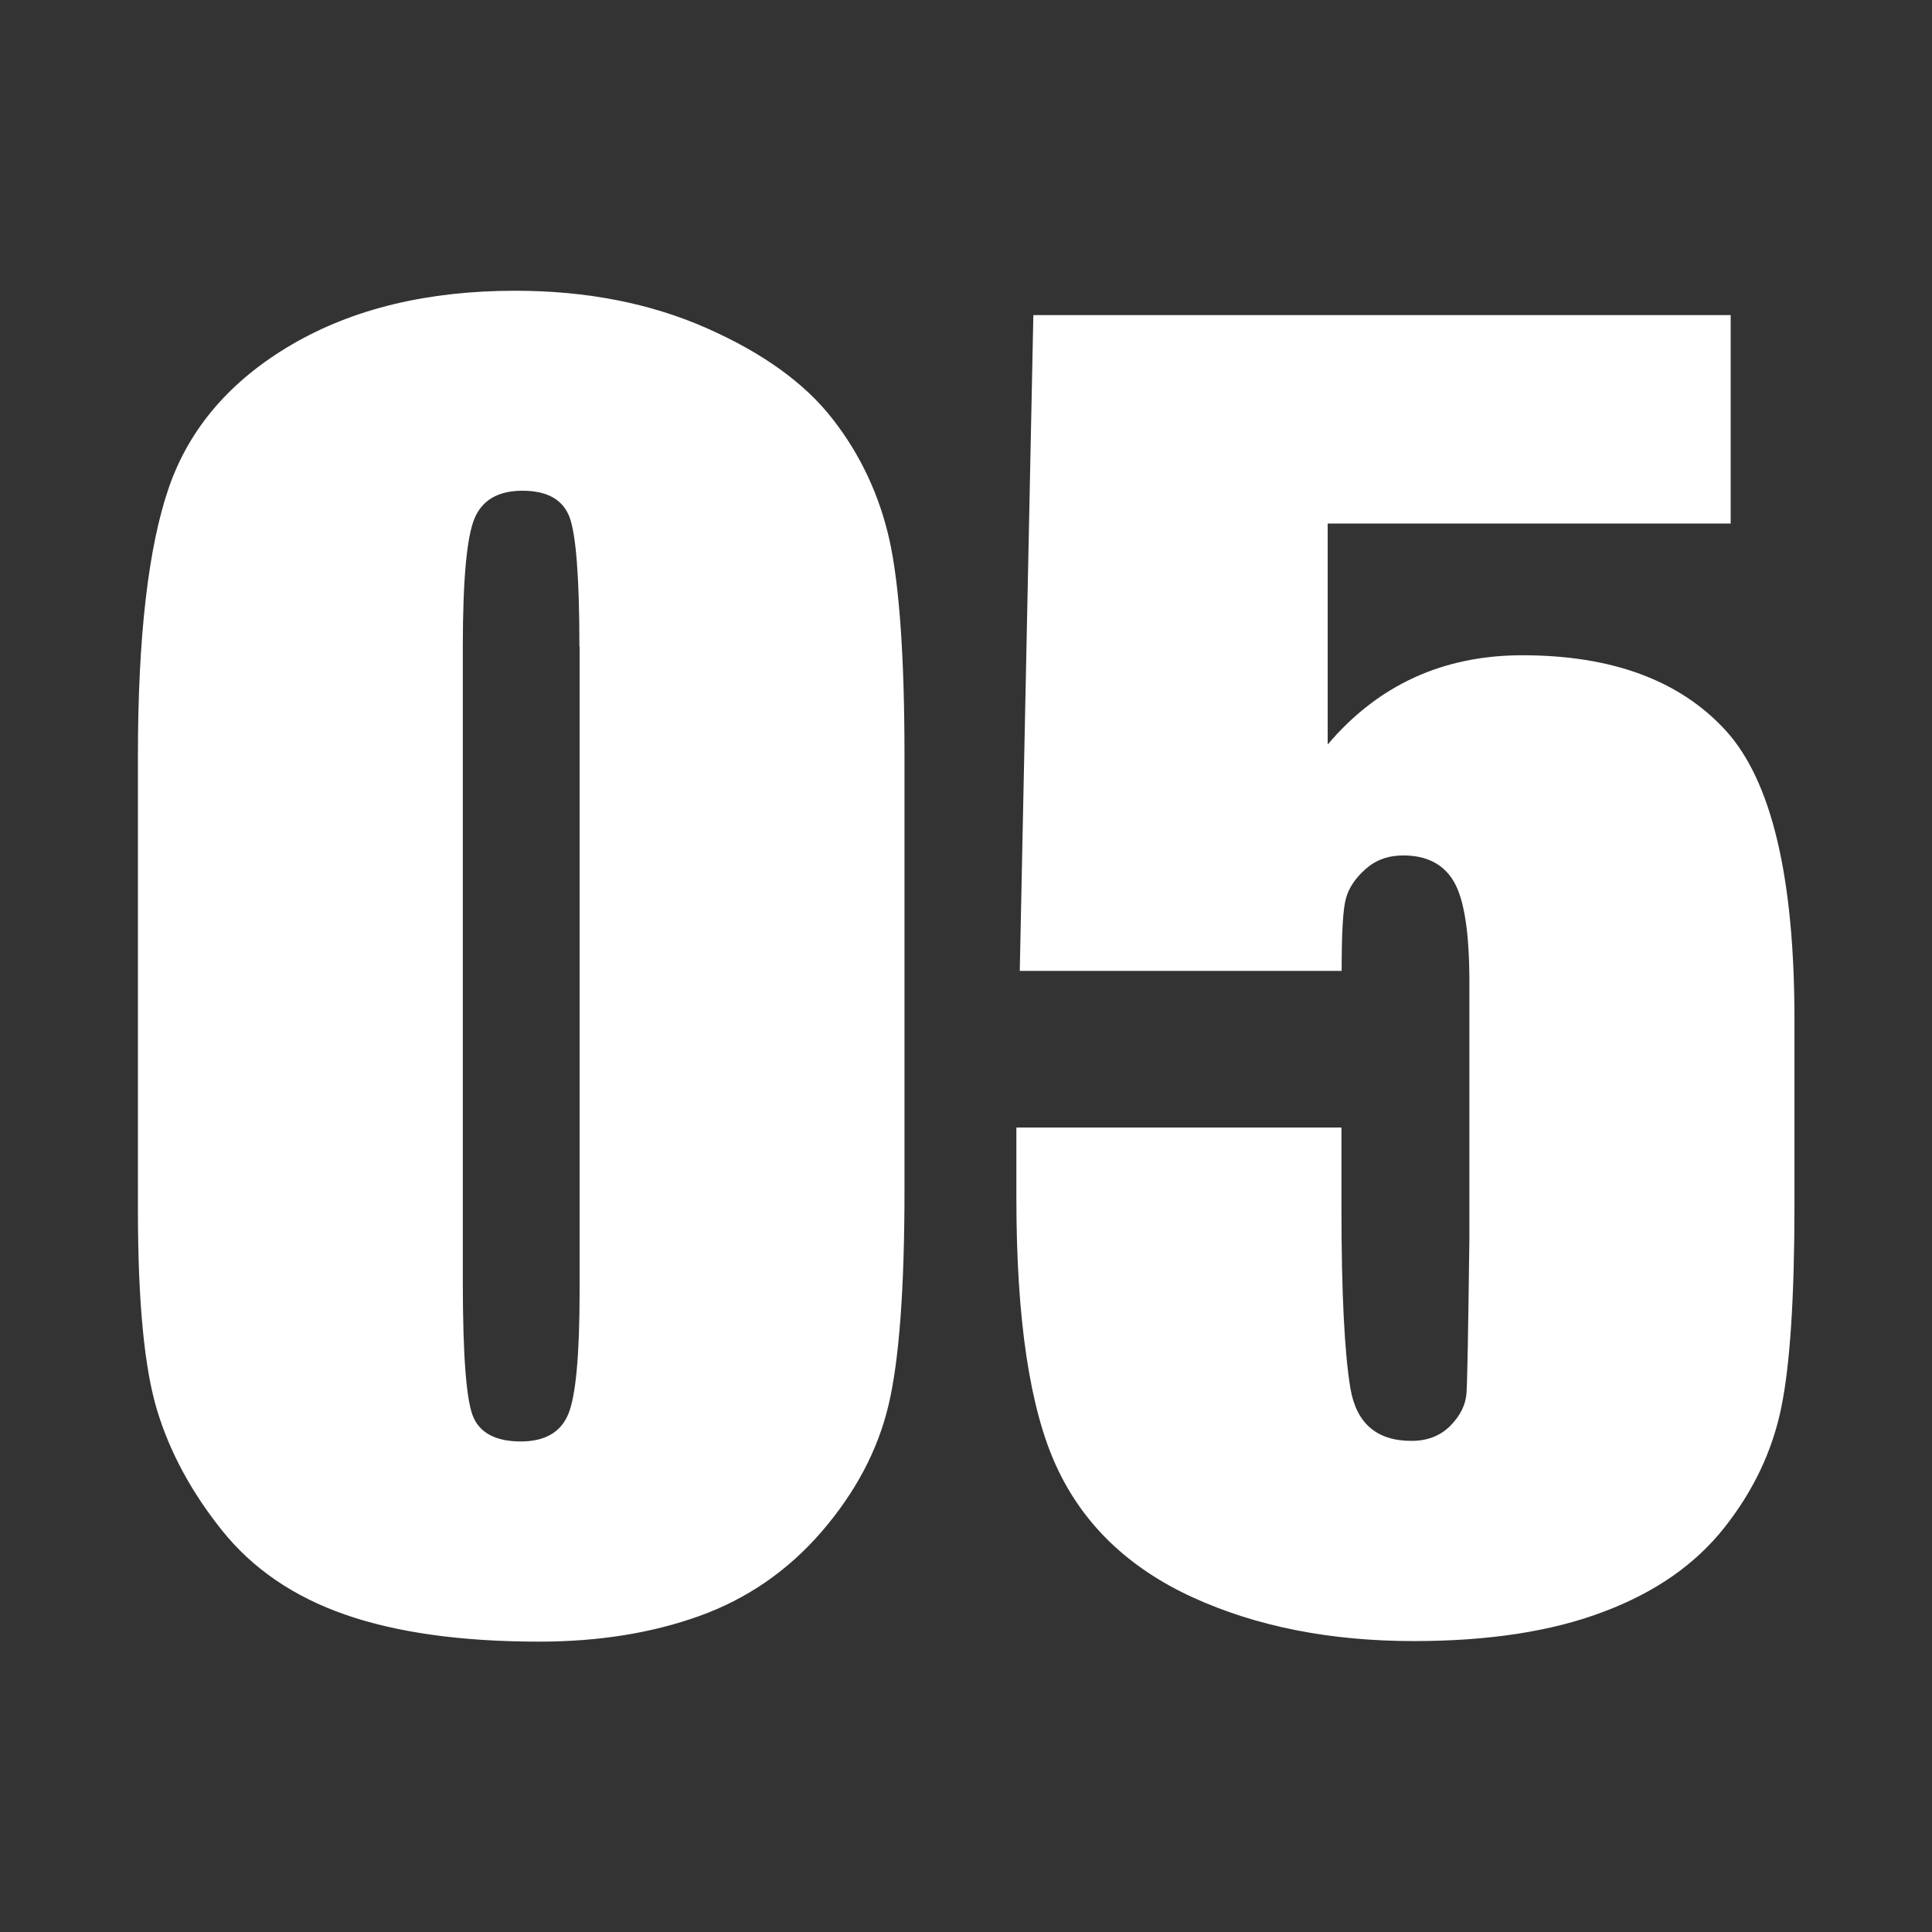
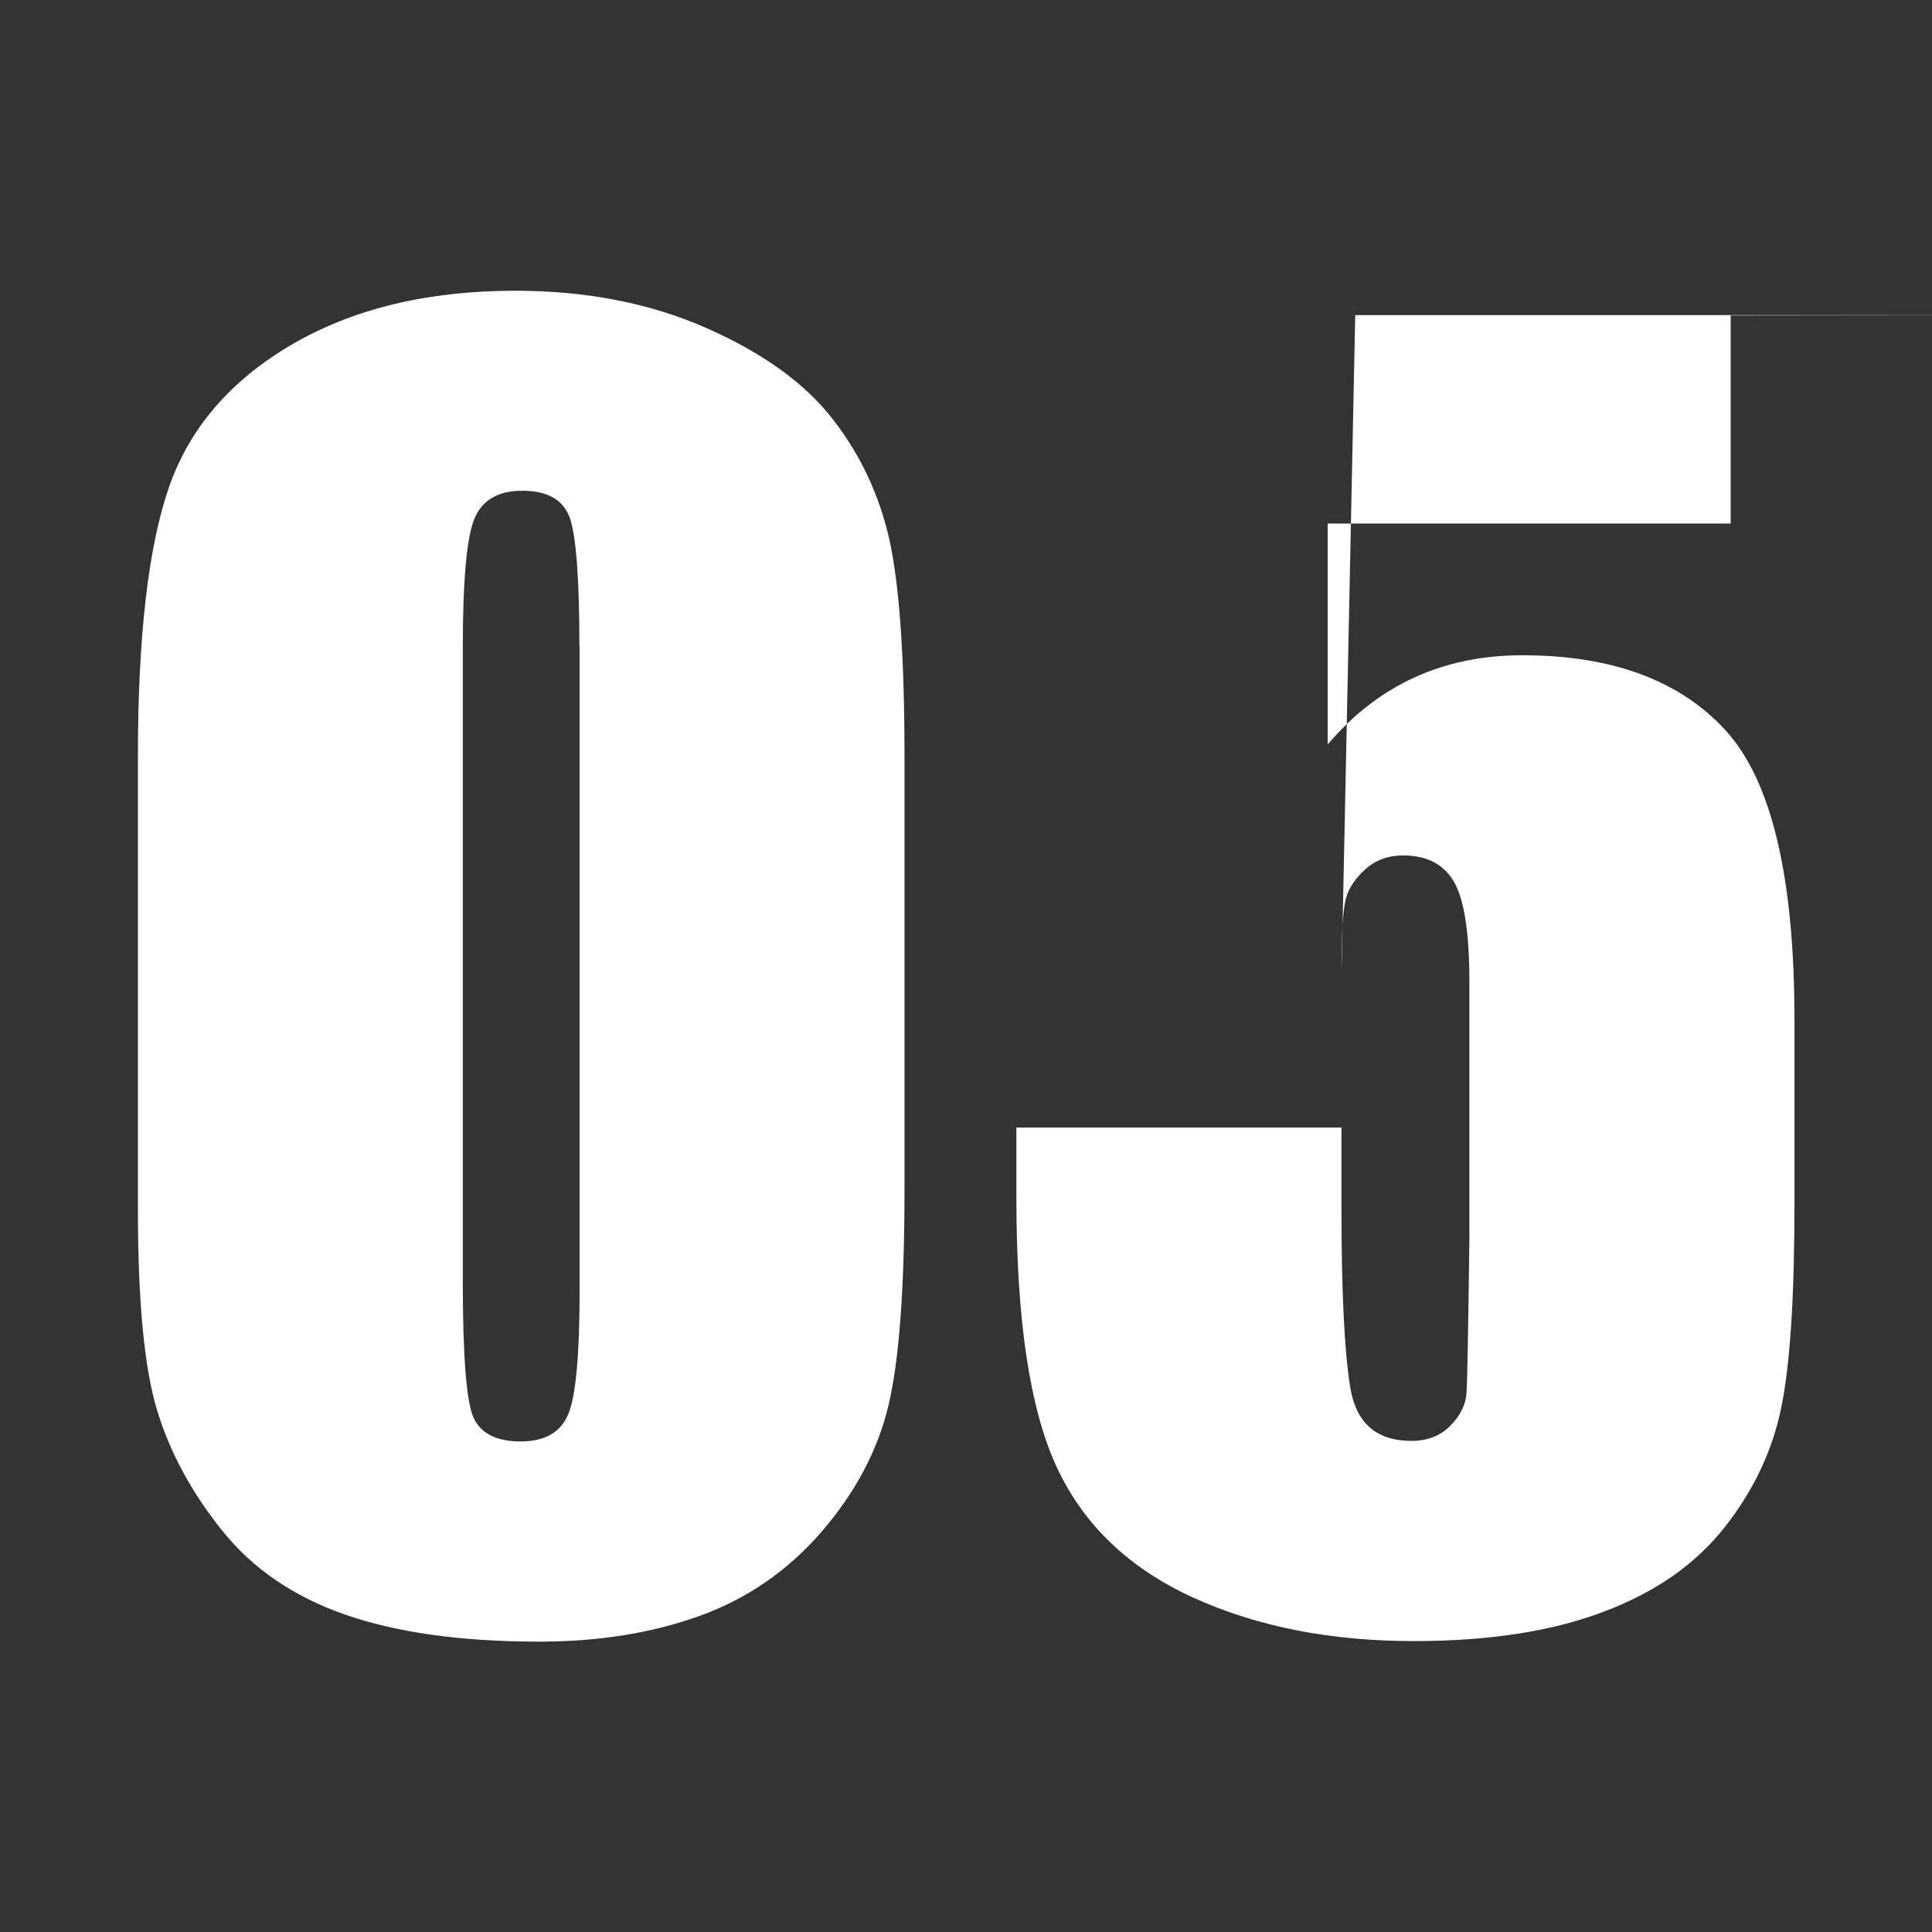
<svg xmlns="http://www.w3.org/2000/svg" t="1745992676691" class="icon" viewBox="0 0 1024 1024" version="1.1" p-id="25490" width="48" height="48">
  <rect x="0" y="0" width="1024" height="1024" fill="#333333" stroke="none" />
-   <path d="M479.4 400.7v230c0 52.2-2.8 90.3-8.5 114.2-5.7 23.9-17.5 46.1-35.4 66.9-17.9 20.7-39.5 35.6-64.8 44.7-25.3 9.1-53.6 13.6-84.9 13.6-41.2 0-75.5-4.8-102.8-14.3-27.3-9.5-49-24.3-65.2-44.5-16.2-20.2-27.7-41.4-34.5-63.7-6.8-22.3-10.2-57.7-10.2-106.3V400.7c0-63.3 5.5-110.7 16.4-142.3 10.9-31.5 32.7-56.8 65.2-75.8 32.6-19 72-28.5 118.3-28.5 37.8 0 71.6 6.6 101.5 19.8s52.2 29.3 66.9 48.3c14.8 19 24.8 40.5 30.1 64.3 5.2 23.9 7.9 61.9 7.9 114.2z m-172.3-58c0-36.6-1.8-59.6-5.3-68.8-3.6-9.2-11.9-13.8-24.9-13.8-12.8 0-21.3 4.9-25.4 14.7-4.1 9.8-6.2 32.4-6.2 67.9v336.5c0 40 1.9 64.2 5.8 72.4 3.8 8.2 12.2 12.4 24.9 12.4s21.2-4.8 25.2-14.5c4-9.6 6-31.4 6-65.2v-341.6zM917.3 167.2v110.3h-213.6v117.1c26.7-31.5 61.1-47.3 103.2-47.3 47.5 0 83.4 13.3 107.7 39.8 24.3 26.6 36.5 77.6 36.5 153.1v98.4c0 48.8-2.3 84.7-7 107.5-4.7 22.9-14.7 44-30.1 63.5-15.4 19.5-36.7 34.4-64.2 44.7-27.4 10.4-60.9 15.5-100.4 15.5-44.3 0-83.4-7.7-117.3-23.2-33.8-15.5-57.9-38.5-72.1-69.2-14.2-30.7-21.3-78.1-21.3-142.3v-37.5H711v43c0 44.6 1.6 76.2 4.7 95 3.1 18.7 13.9 28.1 32.4 28.1 8.5 0 15.4-2.7 20.7-8.1 5.3-5.4 8.1-11.2 8.5-17.5 0.4-6.2 0.9-33.4 1.5-81.4V520.3c0-25.8-2.7-43.4-8.1-52.8-5.4-9.4-14.4-14.1-26.9-14.1-8 0-14.6 2.4-20 7.2-5.4 4.8-8.9 10-10.4 15.5-1.6 5.5-2.3 18.4-2.3 38.5h-170.6l7.2-347.6h369.6z" p-id="25491" fill="#ffffff" />
+   <path d="M479.4 400.7v230c0 52.2-2.8 90.3-8.5 114.2-5.7 23.9-17.5 46.1-35.4 66.9-17.9 20.7-39.5 35.6-64.8 44.7-25.3 9.1-53.6 13.6-84.9 13.6-41.2 0-75.5-4.8-102.8-14.3-27.3-9.5-49-24.3-65.2-44.5-16.2-20.2-27.7-41.4-34.5-63.7-6.8-22.3-10.2-57.7-10.2-106.3V400.7c0-63.3 5.5-110.7 16.4-142.3 10.9-31.5 32.7-56.8 65.2-75.8 32.6-19 72-28.5 118.3-28.5 37.8 0 71.6 6.6 101.5 19.8s52.2 29.3 66.9 48.3c14.8 19 24.8 40.5 30.1 64.3 5.2 23.9 7.9 61.9 7.9 114.2z m-172.3-58c0-36.6-1.8-59.6-5.3-68.8-3.6-9.2-11.9-13.8-24.9-13.8-12.8 0-21.3 4.9-25.4 14.7-4.1 9.8-6.2 32.4-6.2 67.9v336.5c0 40 1.9 64.2 5.8 72.4 3.8 8.2 12.2 12.4 24.9 12.4s21.2-4.8 25.2-14.5c4-9.6 6-31.4 6-65.2v-341.6zM917.3 167.2v110.3h-213.6v117.1c26.7-31.5 61.1-47.3 103.2-47.3 47.5 0 83.4 13.3 107.7 39.8 24.3 26.6 36.5 77.6 36.5 153.1v98.4c0 48.8-2.3 84.7-7 107.5-4.7 22.9-14.7 44-30.1 63.5-15.4 19.5-36.7 34.4-64.2 44.7-27.4 10.4-60.9 15.5-100.4 15.5-44.3 0-83.4-7.7-117.3-23.2-33.8-15.5-57.9-38.5-72.1-69.2-14.2-30.7-21.3-78.1-21.3-142.3v-37.5H711v43c0 44.6 1.6 76.2 4.7 95 3.1 18.7 13.9 28.1 32.4 28.1 8.5 0 15.4-2.7 20.7-8.1 5.3-5.4 8.1-11.2 8.5-17.5 0.4-6.2 0.9-33.4 1.5-81.4V520.3c0-25.8-2.7-43.4-8.1-52.8-5.4-9.4-14.4-14.1-26.9-14.1-8 0-14.6 2.4-20 7.2-5.4 4.8-8.9 10-10.4 15.5-1.6 5.5-2.3 18.4-2.3 38.5l7.2-347.6h369.6z" p-id="25491" fill="#ffffff" />
</svg>